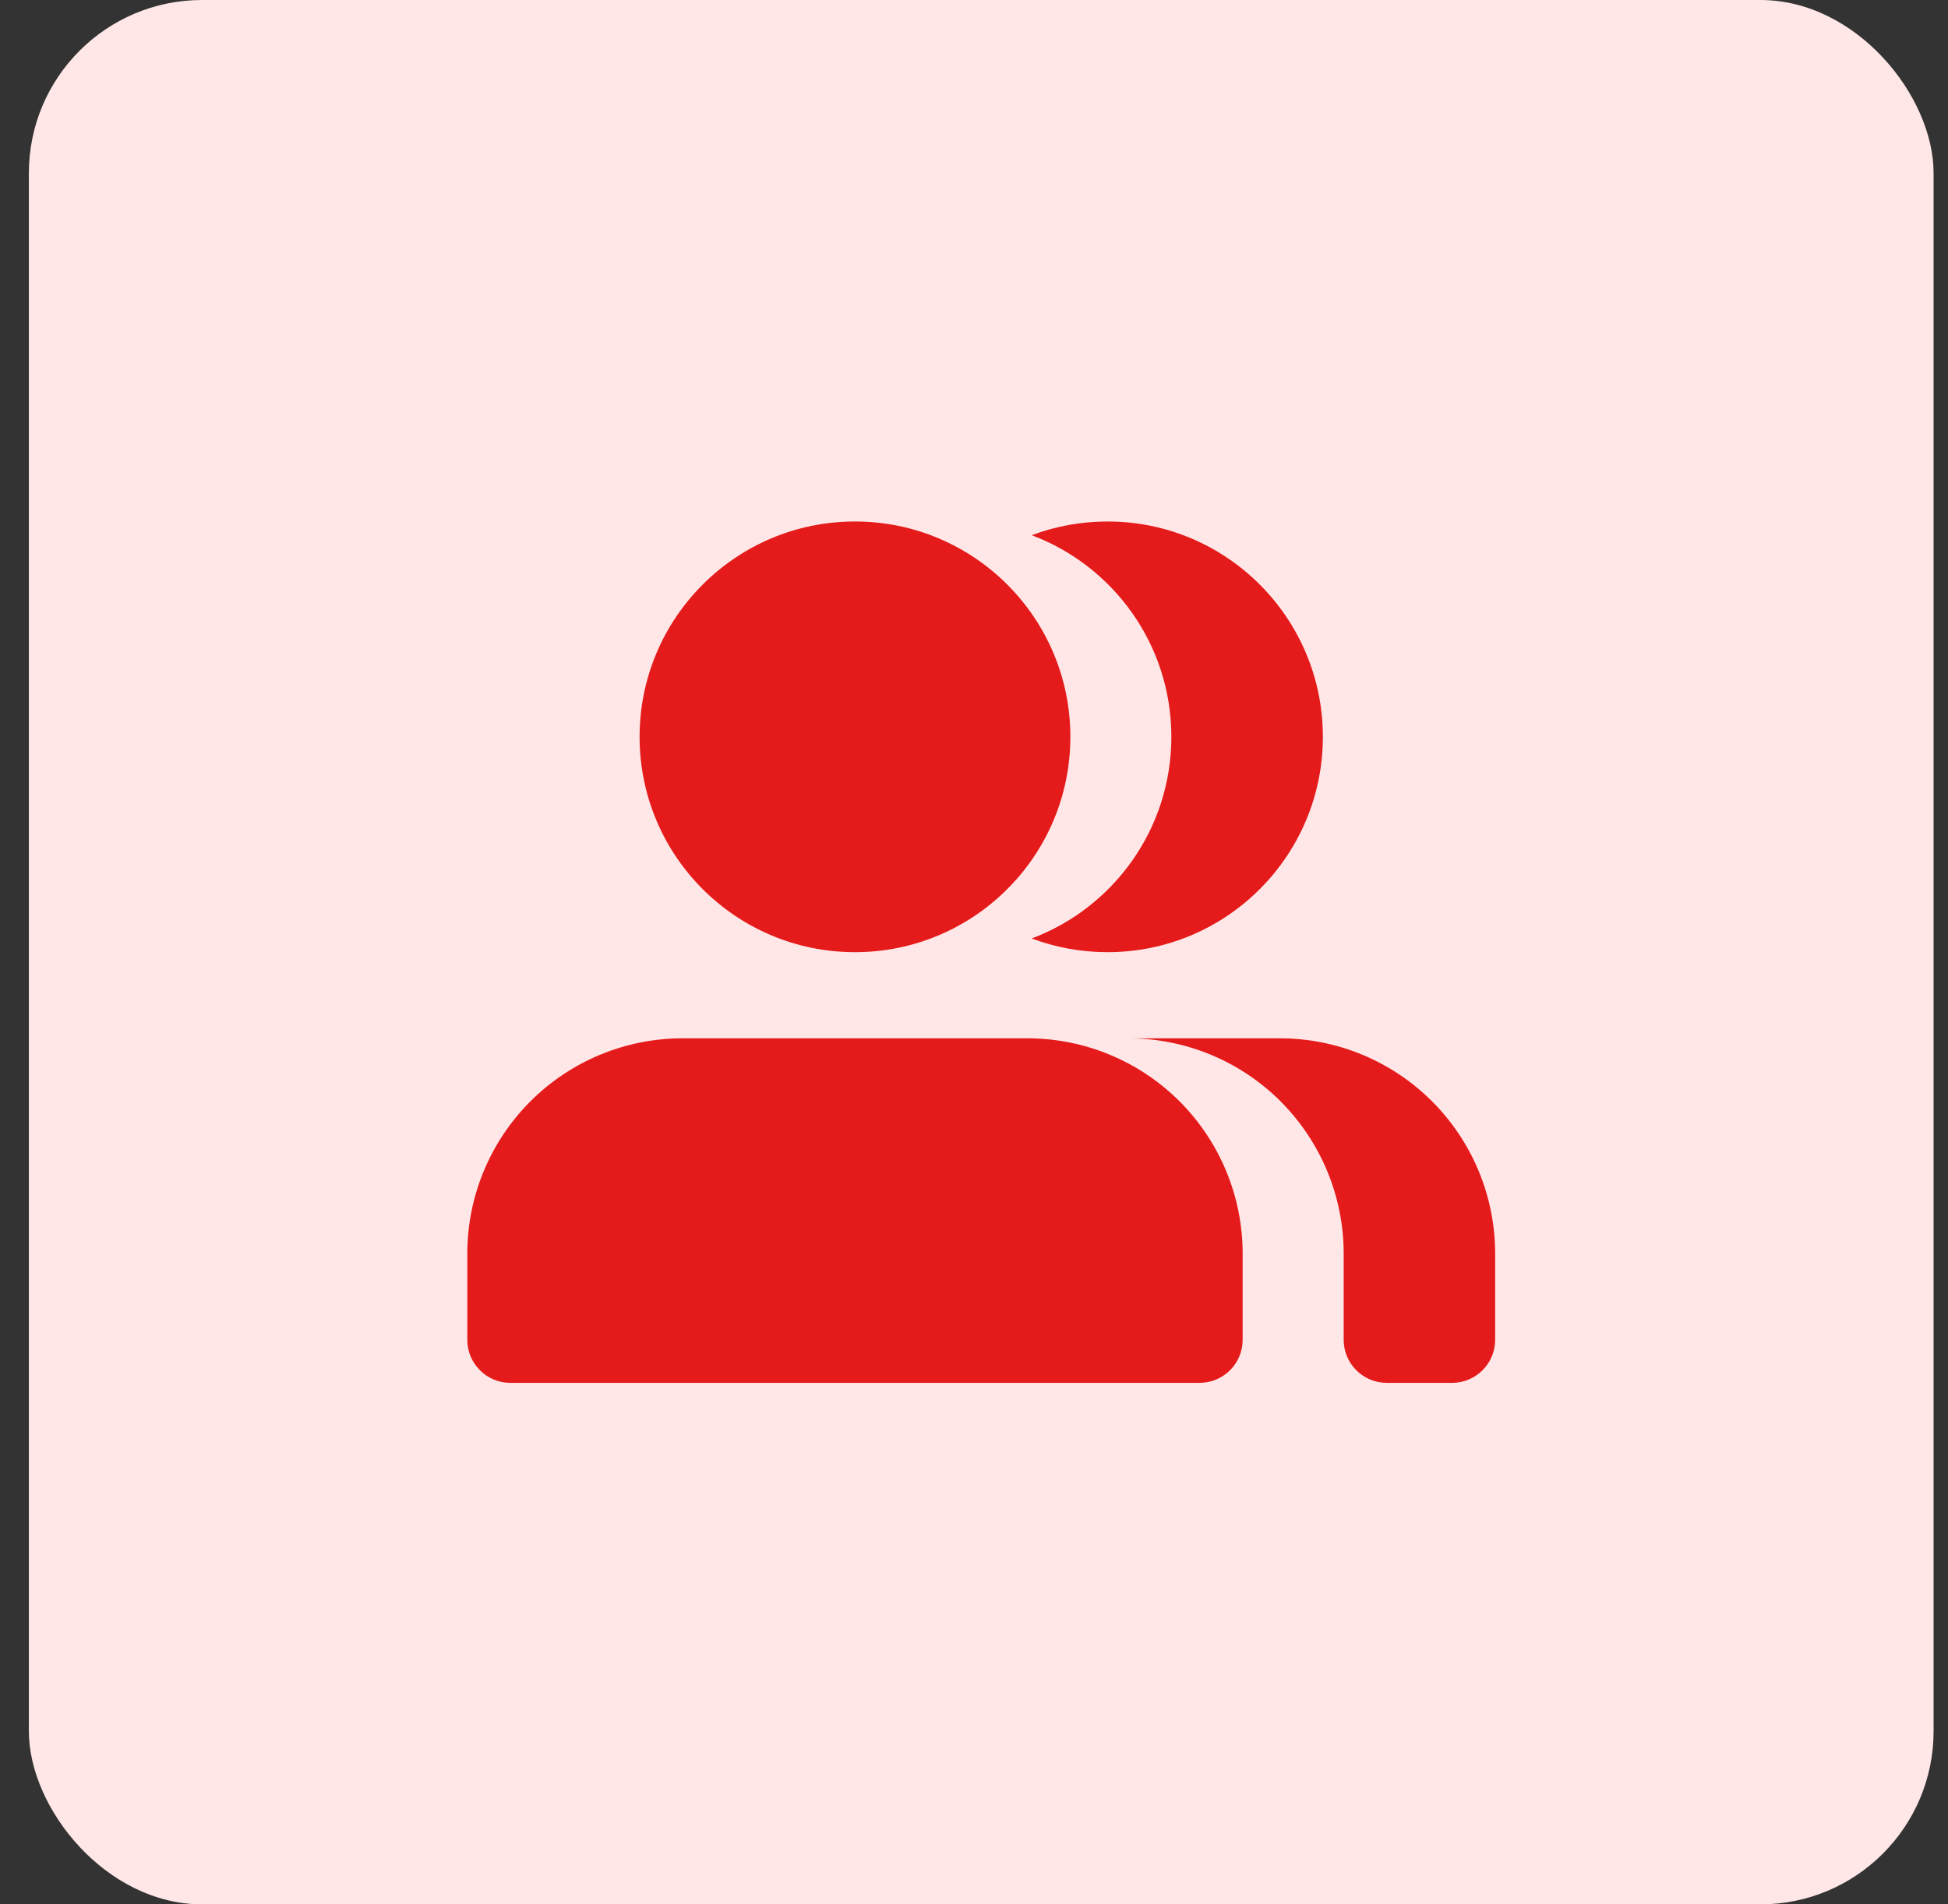
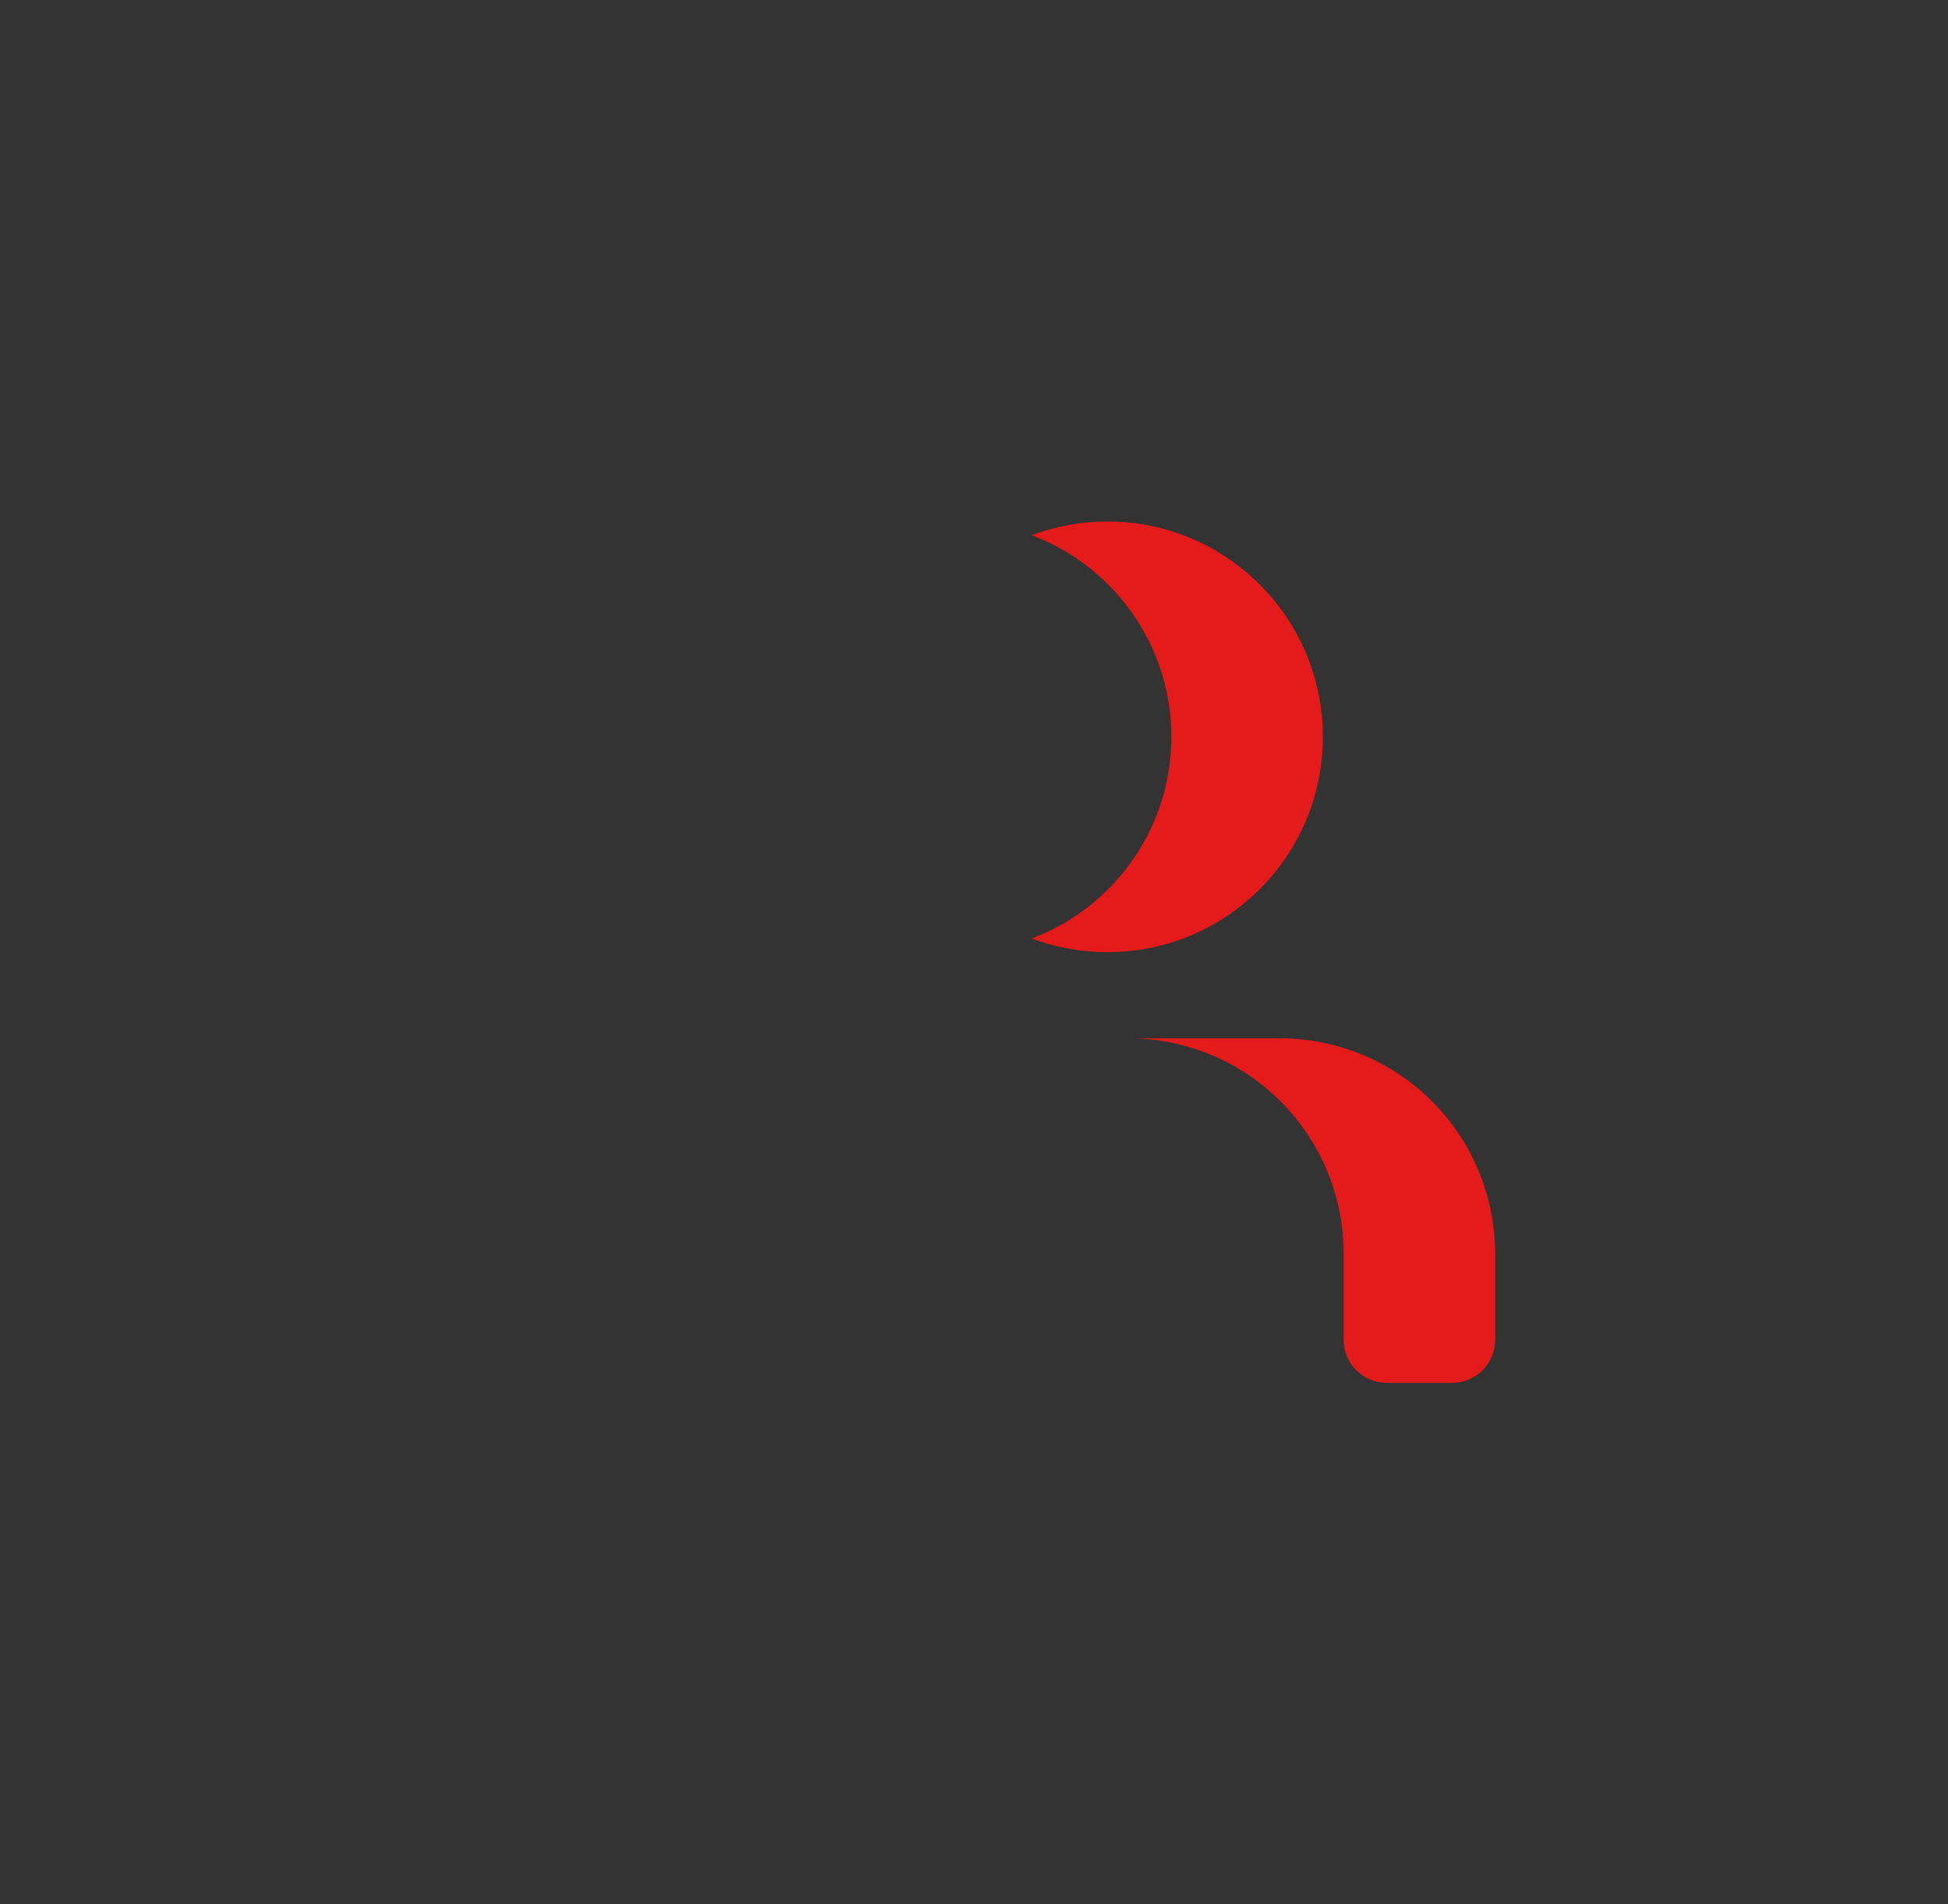
<svg xmlns="http://www.w3.org/2000/svg" width="45" height="44" viewBox="0 0 45 44" fill="none">
  <rect x="0" y="0" width="45" height="44" fill="#333333" stroke="none" />
-   <rect x="0.667" width="44" height="44" rx="4" fill="#FFE7E7" />
  <path d="M23.834 21.683C25.718 20.975 27.059 19.157 27.059 17.025C27.059 14.893 25.718 13.074 23.834 12.366C24.378 12.161 24.968 12.049 25.584 12.049C28.332 12.049 30.559 14.277 30.559 17.025C30.559 19.773 28.332 22 25.584 22C24.968 22 24.378 21.888 23.834 21.683Z" fill="#E51A1A" />
  <path d="M33.544 31.951C34.094 31.951 34.539 31.505 34.539 30.956V28.965C34.539 27.646 34.015 26.381 33.082 25.447C32.149 24.514 30.884 23.99 29.564 23.99H26.064C27.384 23.99 28.649 24.514 29.582 25.447C30.515 26.381 31.04 27.646 31.04 28.965V30.956C31.04 31.505 31.485 31.951 32.035 31.951H33.544Z" fill="#E51A1A" />
-   <path fill-rule="evenodd" clip-rule="evenodd" d="M14.775 17.025C14.775 14.277 17.003 12.049 19.75 12.049C22.498 12.049 24.726 14.277 24.726 17.025C24.726 19.773 22.498 22 19.75 22C17.003 22 14.775 19.773 14.775 17.025Z" fill="#E51A1A" />
-   <path d="M15.77 23.99C14.451 23.99 13.185 24.514 12.252 25.447C11.319 26.381 10.795 27.646 10.795 28.965V30.956C10.795 31.505 11.24 31.951 11.79 31.951H27.711C28.261 31.951 28.706 31.505 28.706 30.956V28.965C28.706 27.646 28.182 26.381 27.249 25.447C26.316 24.514 25.05 23.99 23.731 23.99H15.77Z" fill="#E51A1A" />
</svg>